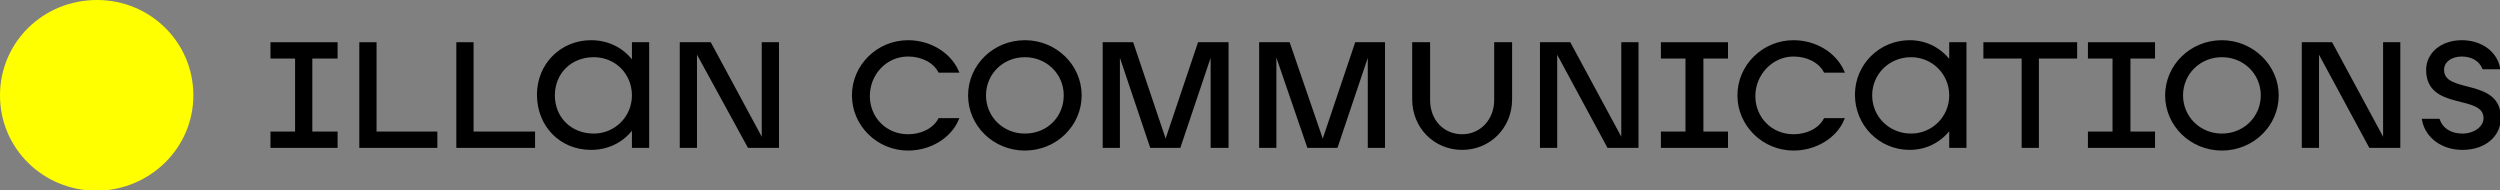
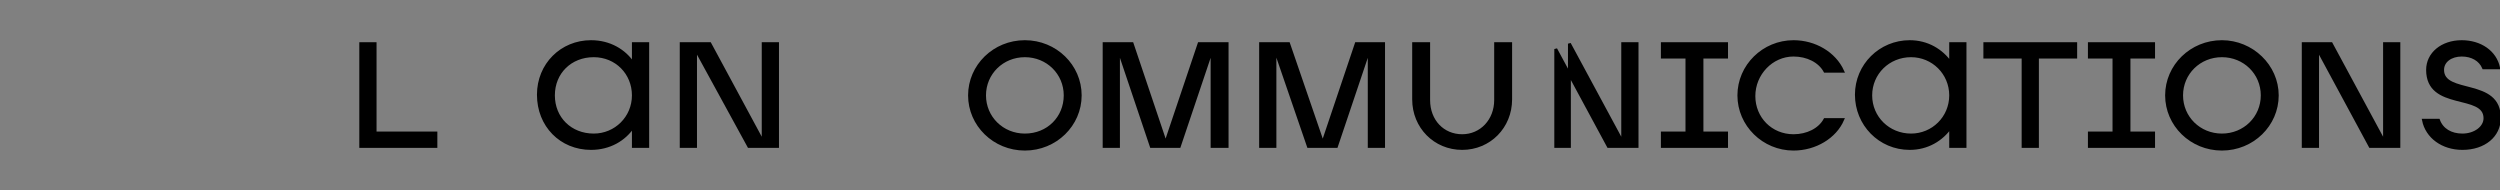
<svg xmlns="http://www.w3.org/2000/svg" width="434" height="33" viewBox="0 0 434 33" fill="none">
  <rect x="0" y="0" width="434" height="33" fill="#808080" stroke="none" />
  <g clip-path="url(#clip0_10:38)">
-     <path d="M157.635 9.562C160.007 9.562 162.142 10.611 163.091 12.36H166.175C164.752 9.212 161.312 7.229 157.635 7.229C152.416 7.229 148.146 11.427 148.146 16.558C148.146 21.689 152.416 25.887 157.635 25.887C161.43 25.887 164.87 23.788 166.175 20.756H163.091C162.142 22.505 160.007 23.555 157.635 23.555C153.721 23.555 150.755 20.523 150.755 16.675C150.755 12.827 153.721 9.562 157.635 9.562Z" fill="black" stroke="black" stroke-width="0.5" />
    <path d="M177.918 7.229C172.58 7.229 168.31 11.427 168.31 16.558C168.31 21.689 172.58 25.887 177.918 25.887C183.255 25.887 187.525 21.689 187.525 16.558C187.525 11.427 183.255 7.229 177.918 7.229ZM177.918 23.438C174.003 23.438 170.919 20.406 170.919 16.558C170.919 12.71 174.003 9.678 177.918 9.678C181.832 9.678 184.916 12.71 184.916 16.558C184.916 20.406 181.95 23.438 177.918 23.438Z" fill="black" stroke="black" stroke-width="0.5" />
    <path d="M424.037 12.127C424.037 10.611 425.46 9.562 427.358 9.562C429.137 9.562 430.56 10.378 431.153 11.777H433.763C433.17 8.979 430.56 7.229 427.358 7.229C423.918 7.229 421.427 9.328 421.427 12.127C421.427 19.123 431.391 15.975 431.391 20.523C431.391 22.155 429.611 23.438 427.476 23.438C425.46 23.438 423.918 22.505 423.325 20.873H420.716C421.309 23.788 424.037 25.77 427.476 25.77C431.272 25.77 433.881 23.555 433.881 20.523C434 13.643 424.037 16.675 424.037 12.127Z" fill="black" stroke="black" stroke-width="0.5" />
    <path d="M132.489 24.721L123.237 7.58H118.256V25.421H120.747V8.512L129.998 25.421H134.98V7.58H132.489V24.721Z" fill="black" stroke="black" stroke-width="0.5" />
    <path d="M202.351 24.837L196.539 7.58H191.676V25.421H194.167V8.512L199.861 25.421H204.724L210.417 8.512V25.421H213.026V7.58H208.163L202.351 24.837Z" fill="black" stroke="black" stroke-width="0.5" />
    <path d="M65.118 7.58H62.627V25.421H75.674V23.088H65.118V7.58Z" fill="black" stroke="black" stroke-width="0.5" />
    <path d="M109.953 11.078C108.411 8.745 105.802 7.229 102.599 7.229C97.499 7.229 93.466 11.194 93.466 16.442C93.466 21.805 97.38 25.77 102.599 25.77C105.802 25.77 108.411 24.254 109.953 21.922V25.42H112.444V7.579H109.953V11.078ZM103.073 23.438C99.041 23.438 96.075 20.523 96.075 16.558C96.075 12.593 99.041 9.678 103.073 9.678C106.988 9.678 109.953 12.71 109.953 16.558C109.953 20.406 106.869 23.438 103.073 23.438Z" fill="black" stroke="black" stroke-width="0.5" />
-     <path d="M47.207 9.912H51.477V23.088H47.207V25.421H58.357V23.088H53.968V9.912H58.357V7.58H47.207V9.912Z" fill="black" stroke="black" stroke-width="0.5" />
    <path d="M385.725 7.229C380.388 7.229 376.118 11.427 376.118 16.558C376.118 21.689 380.388 25.887 385.725 25.887C391.063 25.887 395.333 21.689 395.333 16.558C395.333 11.427 390.944 7.229 385.725 7.229ZM385.725 23.438C381.811 23.438 378.727 20.406 378.727 16.558C378.727 12.71 381.811 9.678 385.725 9.678C389.639 9.678 392.723 12.71 392.723 16.558C392.723 20.406 389.639 23.438 385.725 23.438Z" fill="black" stroke="black" stroke-width="0.5" />
-     <path d="M81.961 7.58H79.47V25.421H92.636V23.088H81.961V7.58Z" fill="black" stroke="black" stroke-width="0.5" />
    <path d="M338.636 10.961C337.094 8.745 334.603 7.229 331.52 7.229C326.419 7.229 322.268 11.311 322.268 16.442C322.268 21.572 326.301 25.77 331.52 25.77C334.603 25.77 337.094 24.254 338.636 22.039V25.42H341.127V7.579H338.636V10.961ZM331.757 23.438C327.843 23.438 324.759 20.406 324.759 16.558C324.759 12.71 327.843 9.678 331.757 9.678C335.552 9.678 338.636 12.71 338.636 16.558C338.636 20.406 335.552 23.438 331.757 23.438Z" fill="black" stroke="black" stroke-width="0.5" />
    <path d="M344.567 9.912H351.209V25.421H353.7V9.912H360.342V7.58H344.567V9.912Z" fill="black" stroke="black" stroke-width="0.5" />
    <path d="M362.714 9.912H366.984V23.088H362.714V25.421H373.864V23.088H369.594V9.912H373.864V7.58H362.714V9.912Z" fill="black" stroke="black" stroke-width="0.5" />
    <path d="M413.955 24.721L404.703 7.58H399.84V25.421H402.331V8.512L411.464 25.421H416.445V7.58H413.955V24.721Z" fill="black" stroke="black" stroke-width="0.5" />
    <path d="M229.632 24.837L223.702 7.58H218.839V25.421H221.329V8.512L227.141 25.421H232.004L237.698 8.512V25.421H240.189V7.58H235.444L229.632 24.837Z" fill="black" stroke="black" stroke-width="0.5" />
-     <path d="M281.703 24.721L272.451 7.58H267.588V25.421H270.079V8.512L279.212 25.421H284.193V7.58H281.703V24.721Z" fill="black" stroke="black" stroke-width="0.5" />
+     <path d="M281.703 24.721L272.451 7.58V25.421H270.079V8.512L279.212 25.421H284.193V7.58H281.703V24.721Z" fill="black" stroke="black" stroke-width="0.5" />
    <path d="M259.641 17.375C259.641 20.873 257.15 23.555 253.829 23.555C250.508 23.555 248.017 20.989 248.017 17.375V7.58H245.407V17.258C245.407 22.039 249.084 25.77 253.829 25.77C258.573 25.77 262.25 22.039 262.25 17.258V7.58H259.641V17.375Z" fill="black" stroke="black" stroke-width="0.5" />
    <path d="M311.356 9.562C313.728 9.562 315.863 10.611 316.812 12.36H319.896C318.472 9.212 315.033 7.229 311.356 7.229C306.137 7.229 301.867 11.427 301.867 16.558C301.867 21.689 306.137 25.887 311.356 25.887C315.151 25.887 318.591 23.788 319.896 20.756H316.812C315.863 22.505 313.728 23.555 311.356 23.555C307.441 23.555 304.476 20.523 304.476 16.675C304.476 12.827 307.56 9.562 311.356 9.562Z" fill="black" stroke="black" stroke-width="0.5" />
    <path d="M288.582 9.912H292.852V23.088H288.582V25.421H299.732V23.088H295.462V9.912H299.732V7.58H288.582V9.912Z" fill="black" stroke="black" stroke-width="0.5" />
-     <path d="M33.567 16.558C33.567 7.346 26.095 0 16.843 0C7.473 0 0 7.346 0 16.558C0 25.77 7.473 33.117 16.843 33.117C26.095 33 33.567 25.654 33.567 16.558Z" fill="#FFFF00" />
  </g>
  <defs>
    <clipPath id="clip0_10:38">
      <rect width="434" height="33" fill="white" />
    </clipPath>
  </defs>
</svg>